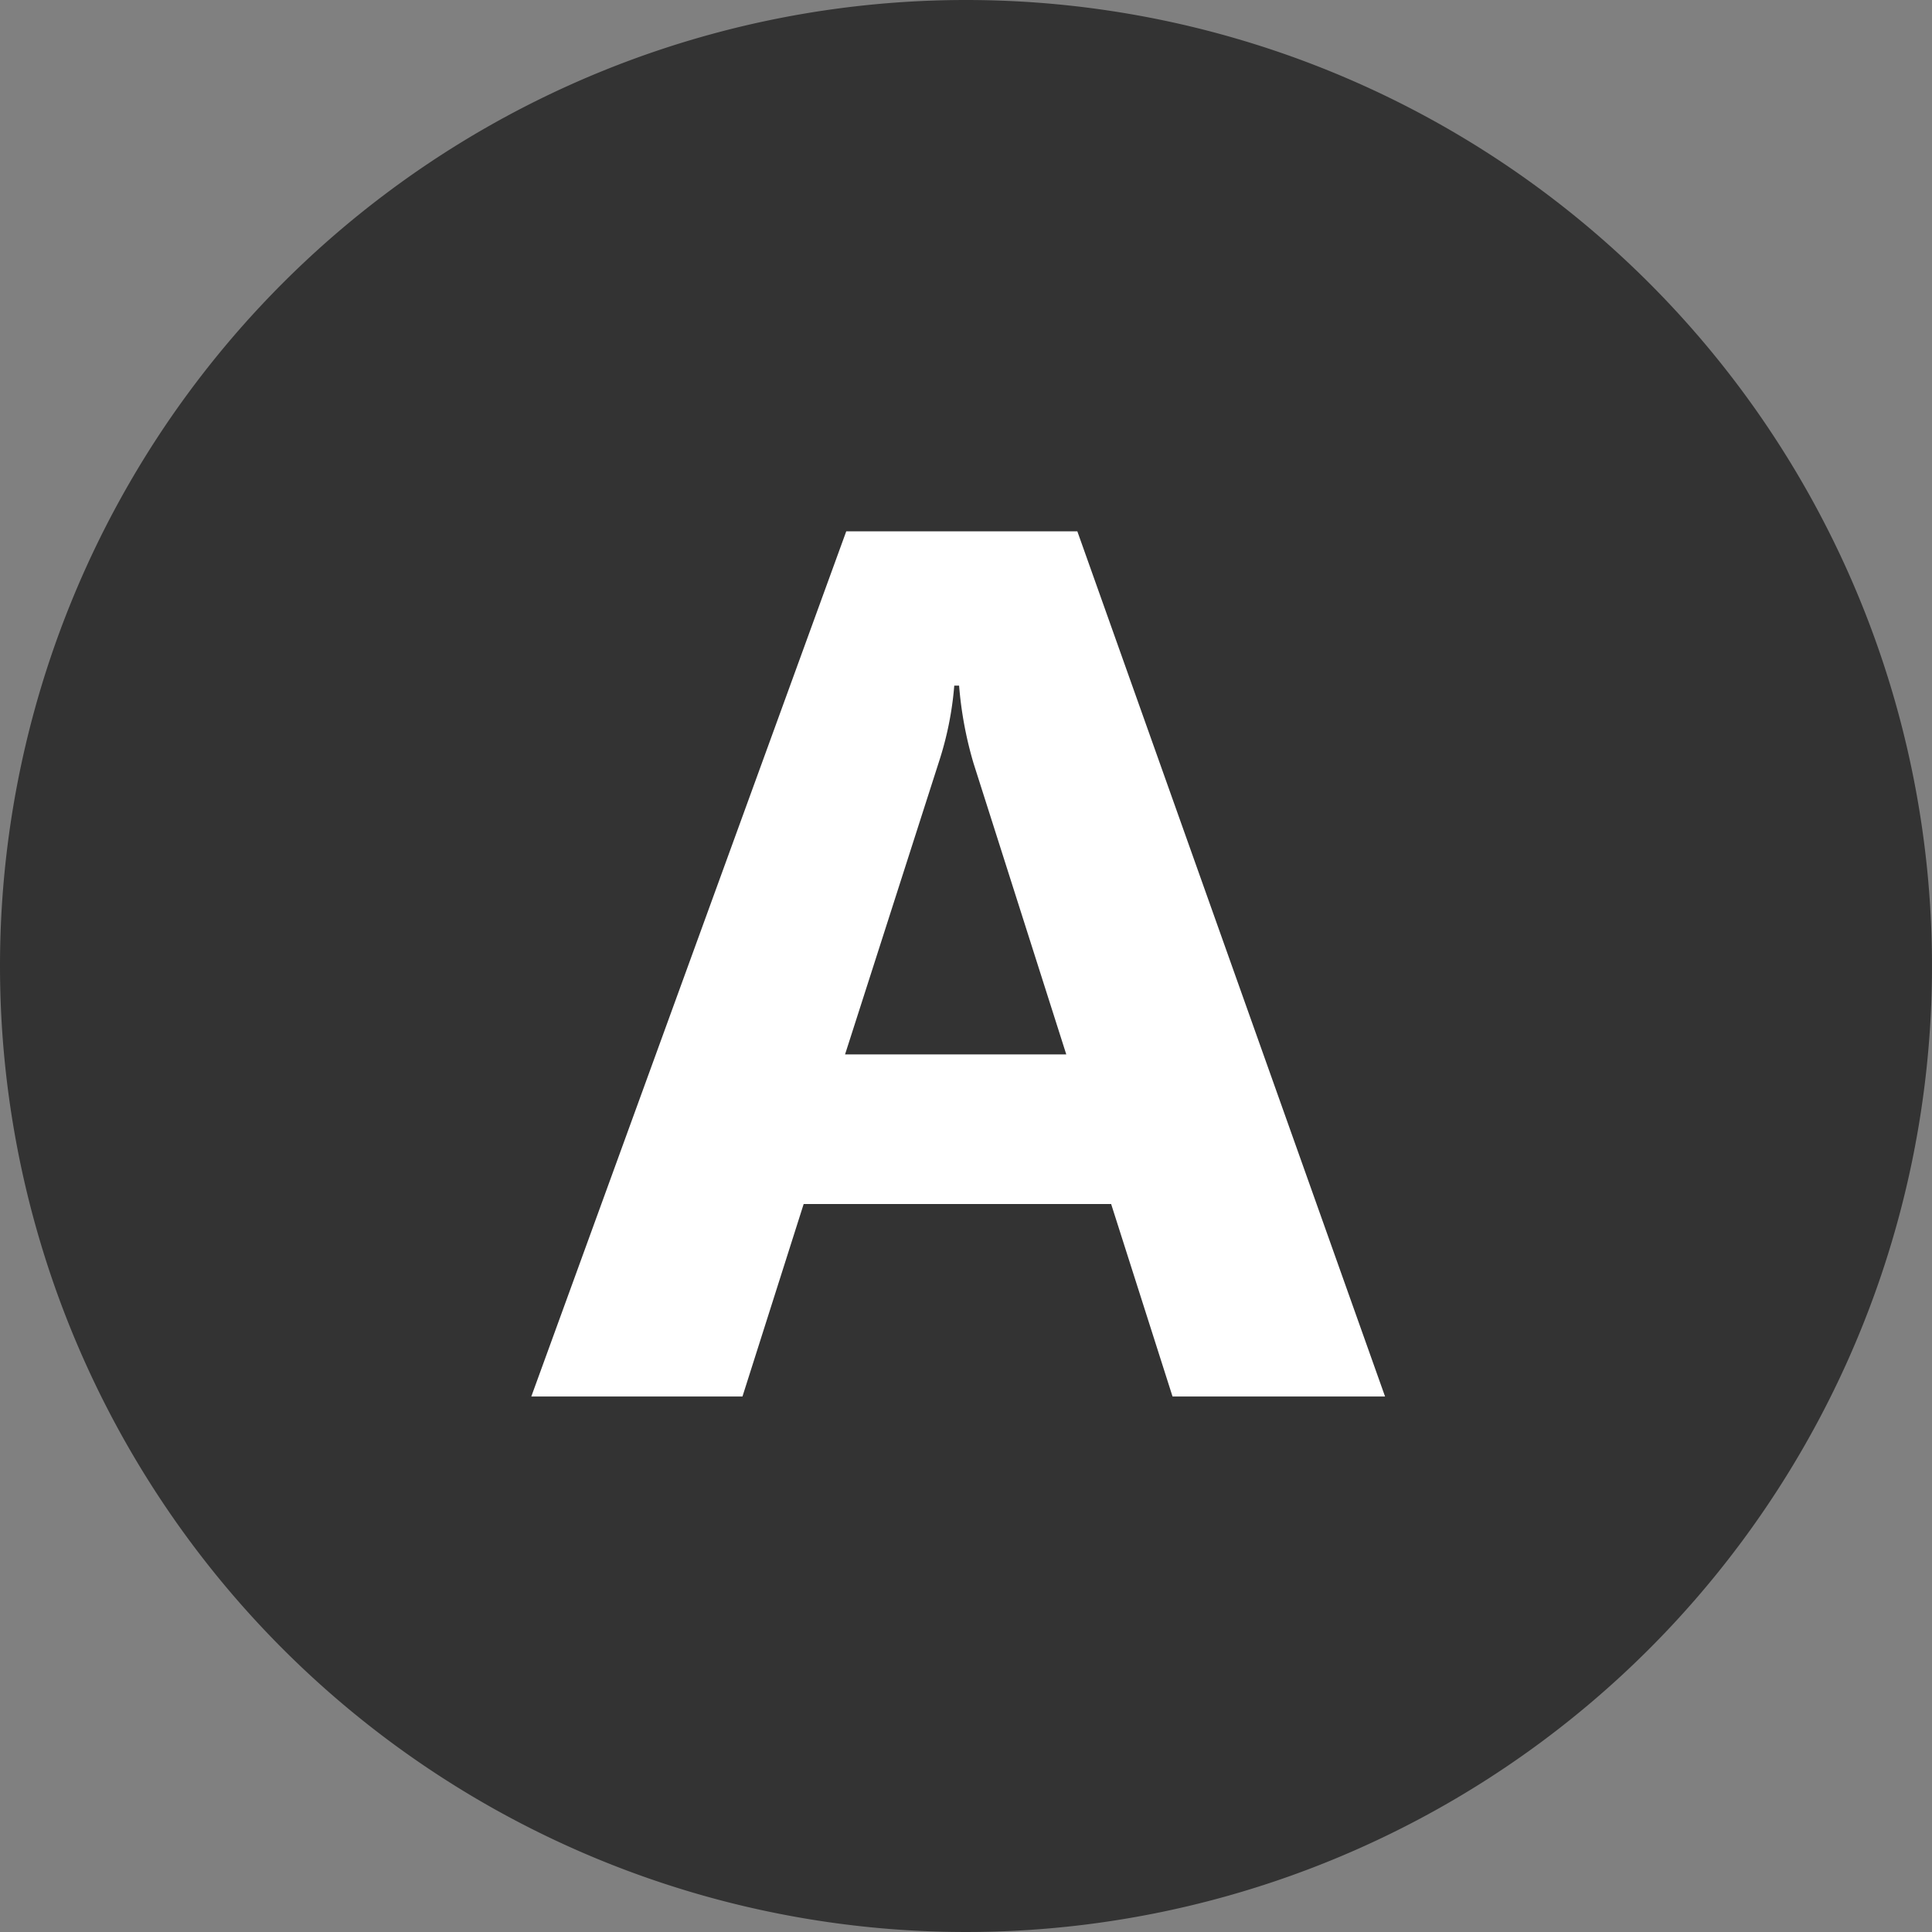
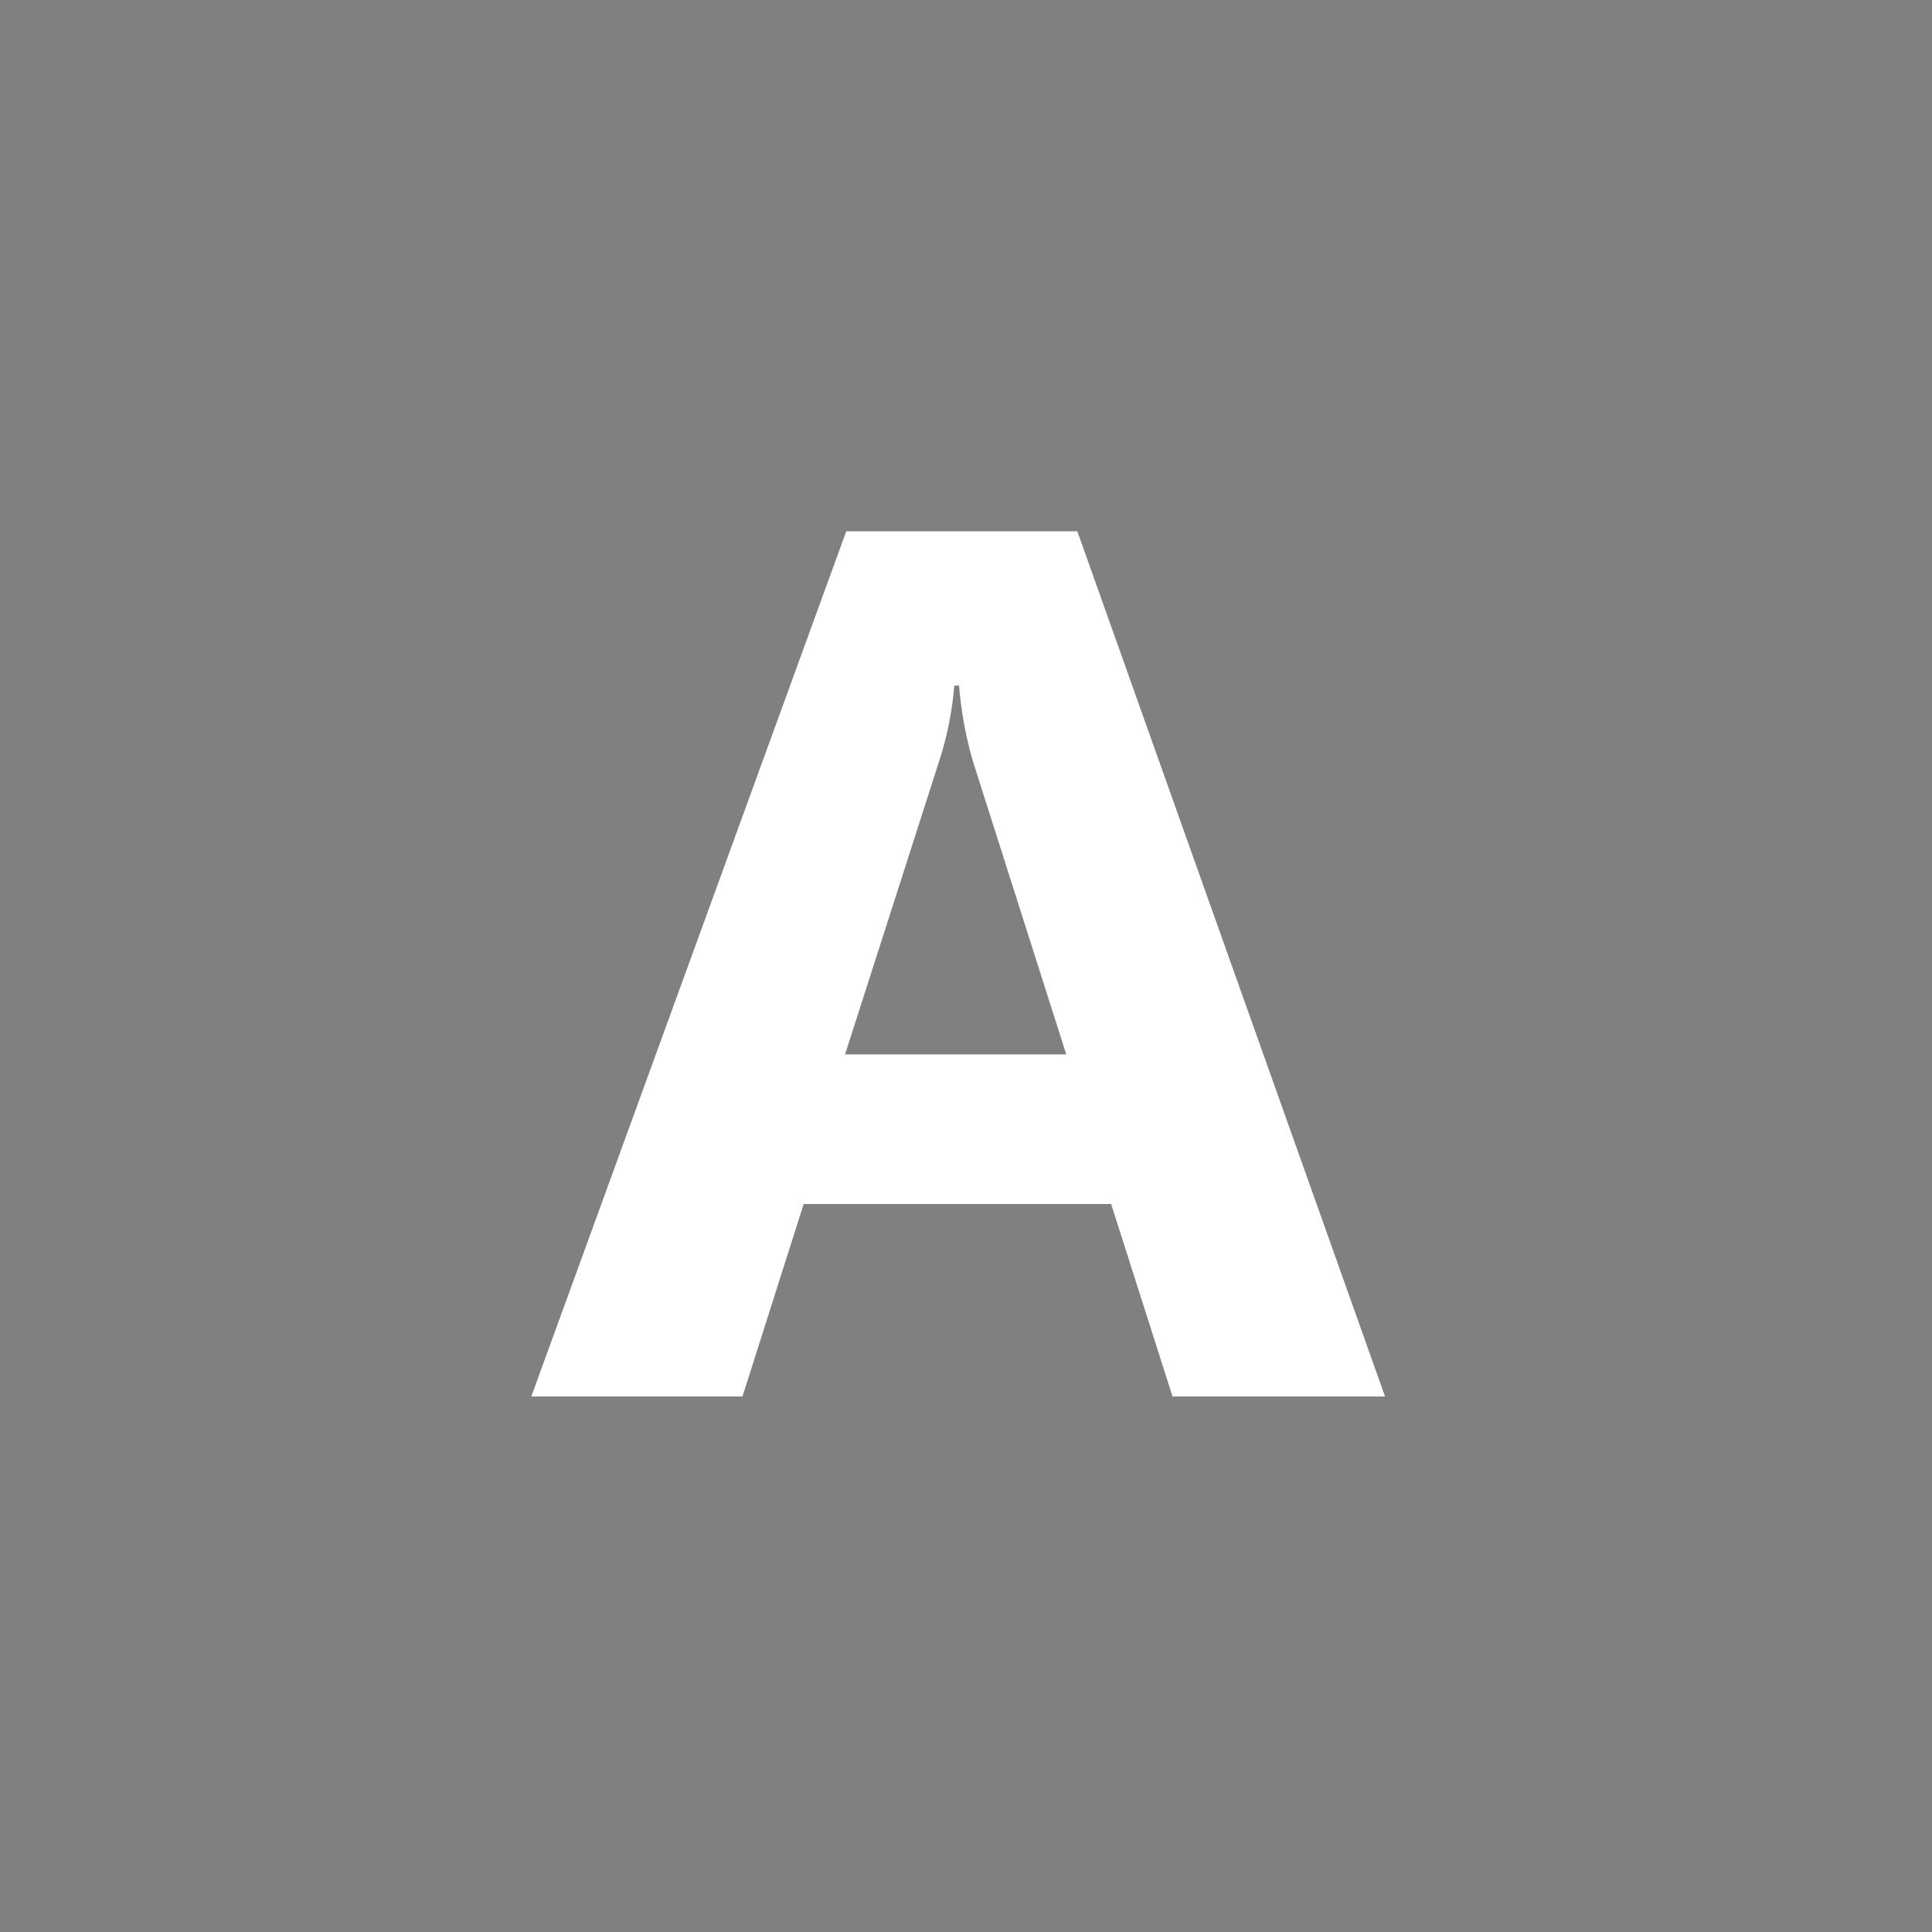
<svg xmlns="http://www.w3.org/2000/svg" id="answer" width="40" height="40" viewBox="0 0 40 40">
  <rect x="0" y="0" width="40" height="40" fill="#808080" stroke="none" />
-   <path id="パス_243" data-name="パス 243" d="M20,0A20,20,0,1,1,0,20,20,20,0,0,1,20,0Z" fill="#333" />
  <path id="パス_244" data-name="パス 244" d="M17.837-5.193h-4.4L12.166-9.178H5.8L4.533-5.193H.161L6.682-23.106h4.784Zm-6.6-7.083L9.318-18.3a7.846,7.846,0,0,1-.3-1.611h-.1a6.833,6.833,0,0,1-.312,1.561L6.657-12.276Z" transform="translate(10.839 34.106)" fill="#fff" />
</svg>